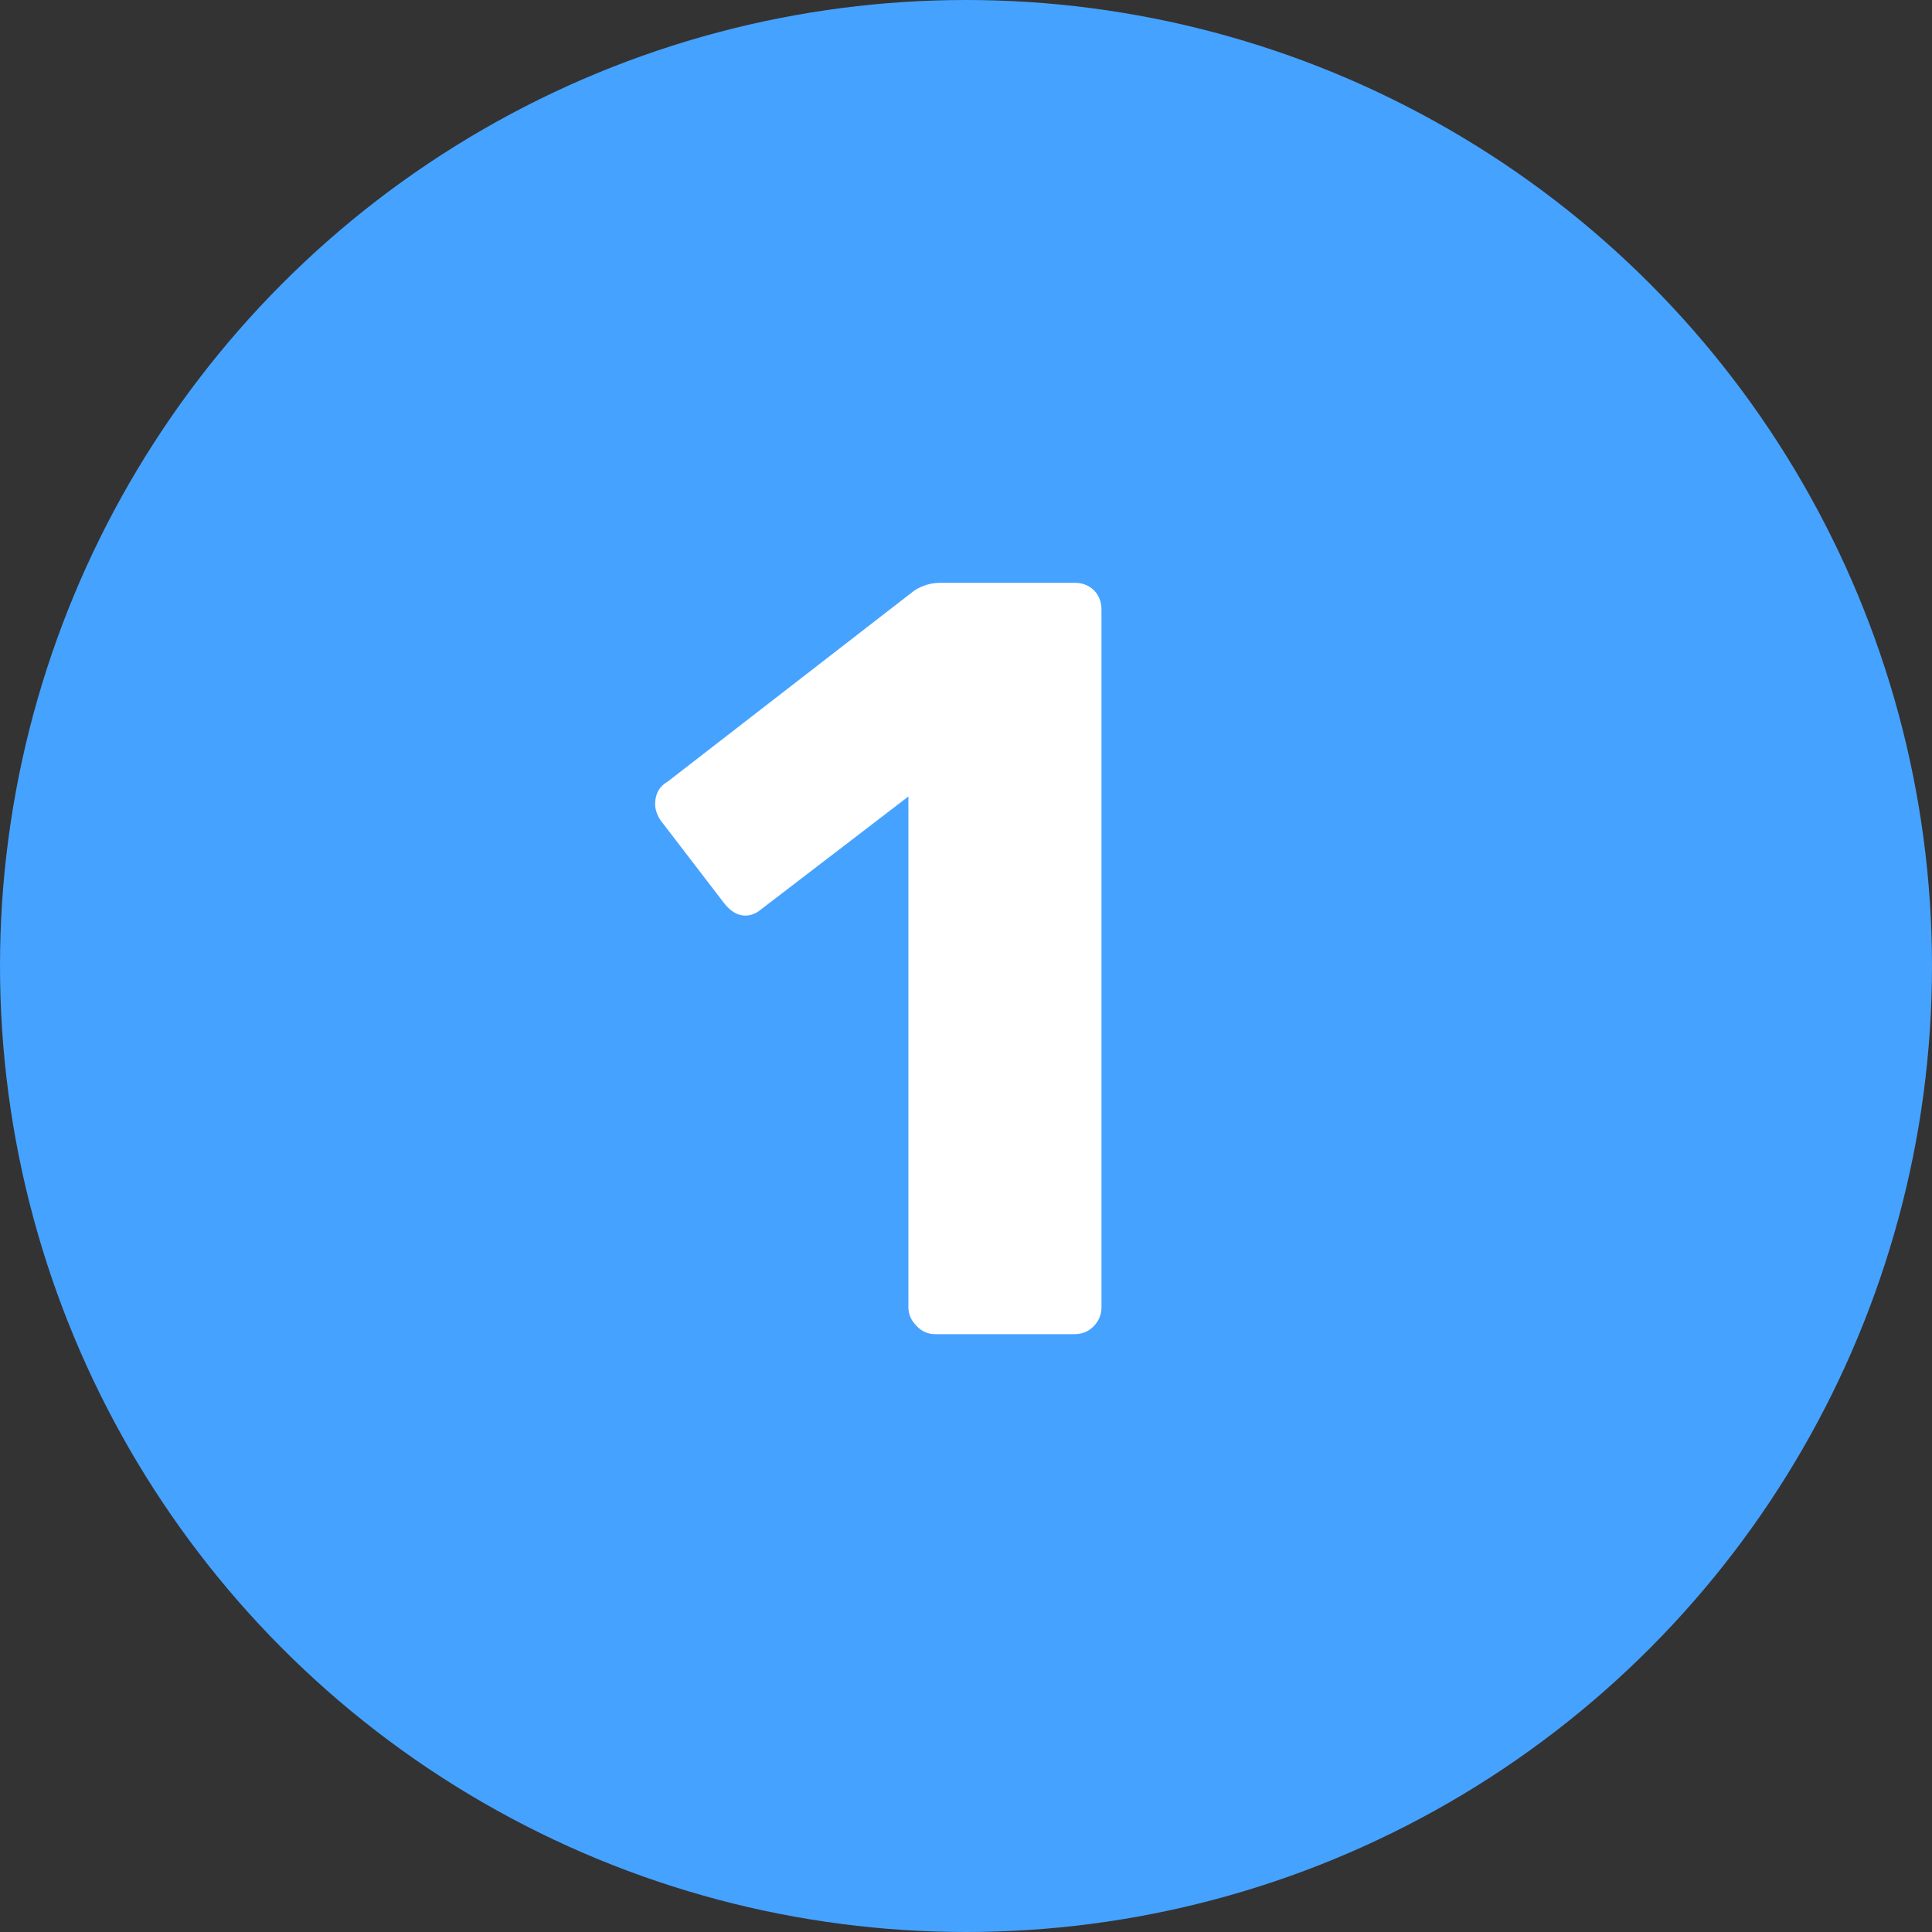
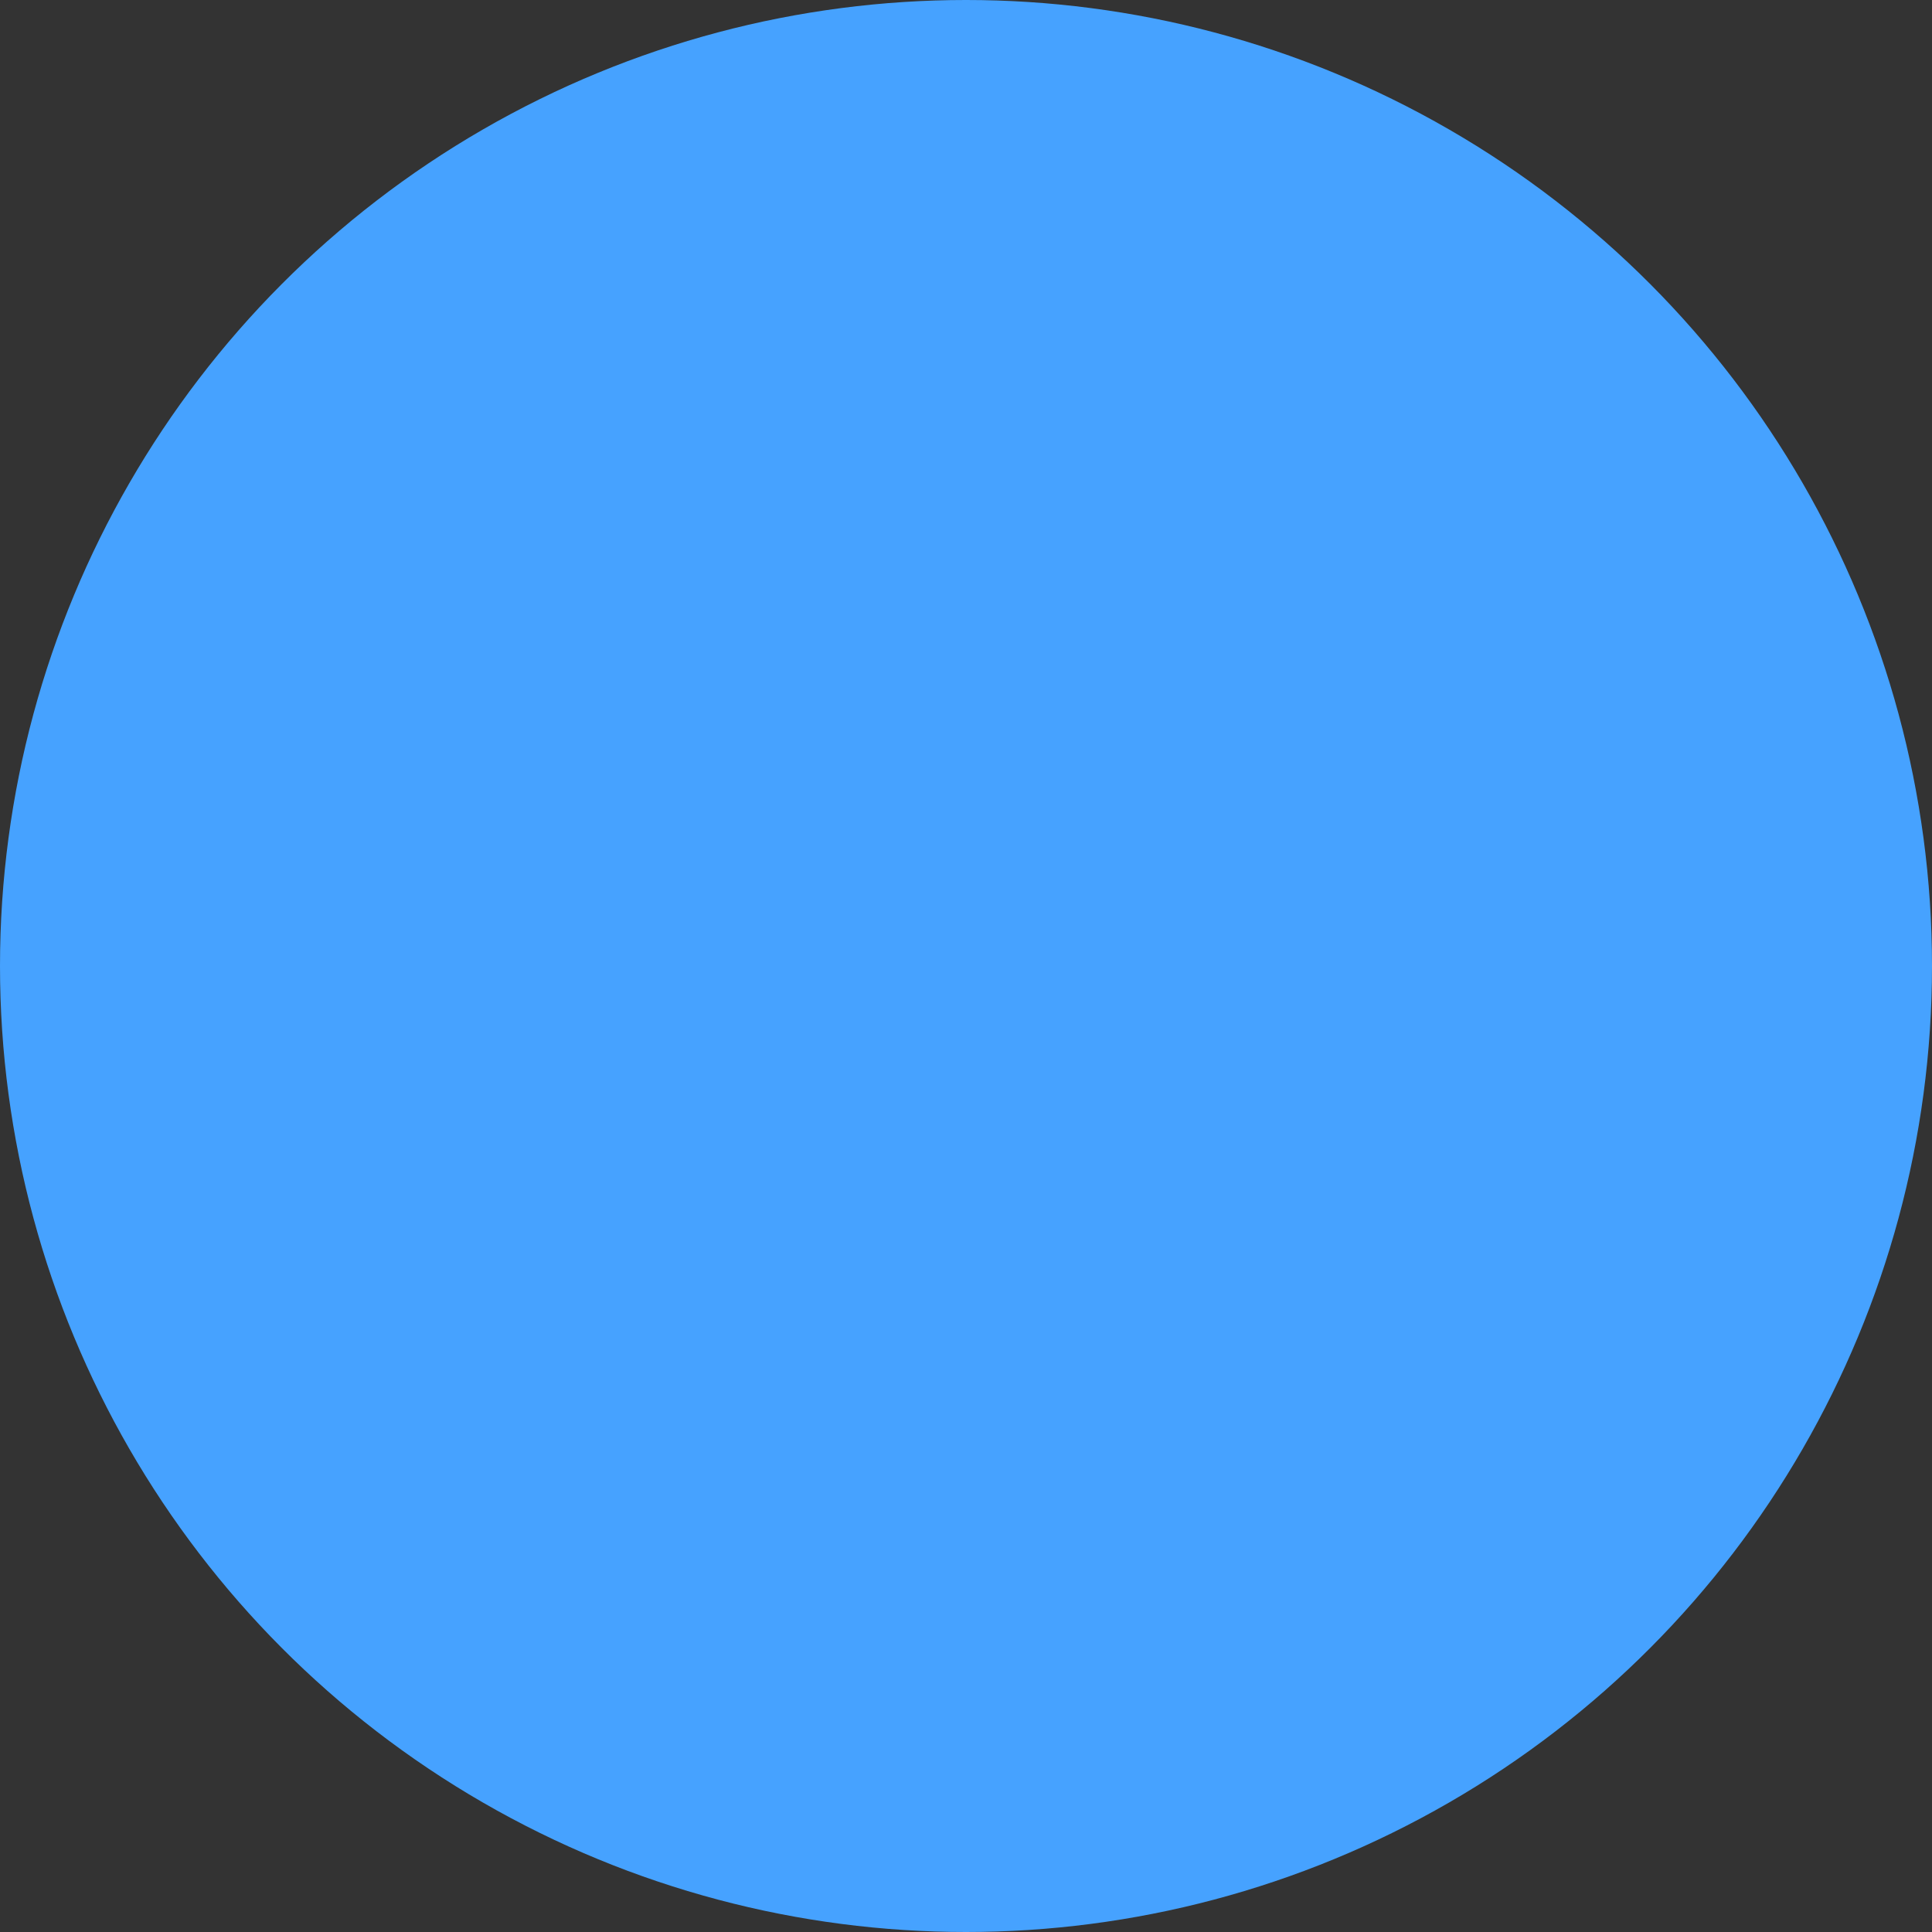
<svg xmlns="http://www.w3.org/2000/svg" id="Layer_2" data-name="Layer 2" viewBox="0 0 59.04 59.04">
  <rect x="0" y="0" width="59.04" height="59.04" fill="#333333" stroke="none" />
  <defs>
    <style>      .cls-1 {        isolation: isolate;      }      .cls-2 {        fill: #46a2ff;      }      .cls-2, .cls-3 {        stroke-width: 0px;      }      .cls-3 {        fill: #fff;      }    </style>
  </defs>
  <g id="Capa_1" data-name="Capa 1">
    <g id="Grupo_7" data-name="Grupo 7">
      <circle id="Elipse_5" data-name="Elipse 5" class="cls-2" cx="29.52" cy="29.52" r="29.52" />
      <g id="_1-2" data-name=" 1-2" class="cls-1">
        <g class="cls-1">
-           <path class="cls-3" d="M28.01,40.52c-.16-.16-.25-.35-.25-.57v-15.61l-4.49,3.44c-.15.13-.32.2-.49.2-.24,0-.46-.13-.66-.39l-1.94-2.53c-.11-.17-.16-.34-.16-.49,0-.31.13-.54.39-.69l7.54-5.84c.24-.15.5-.23.79-.23h4.1c.24,0,.44.08.59.23.15.15.23.35.23.59v21.32c0,.22-.08.41-.23.57-.15.16-.35.25-.59.25h-4.26c-.22,0-.41-.08-.57-.25Z" />
-         </g>
+           </g>
      </g>
    </g>
  </g>
</svg>